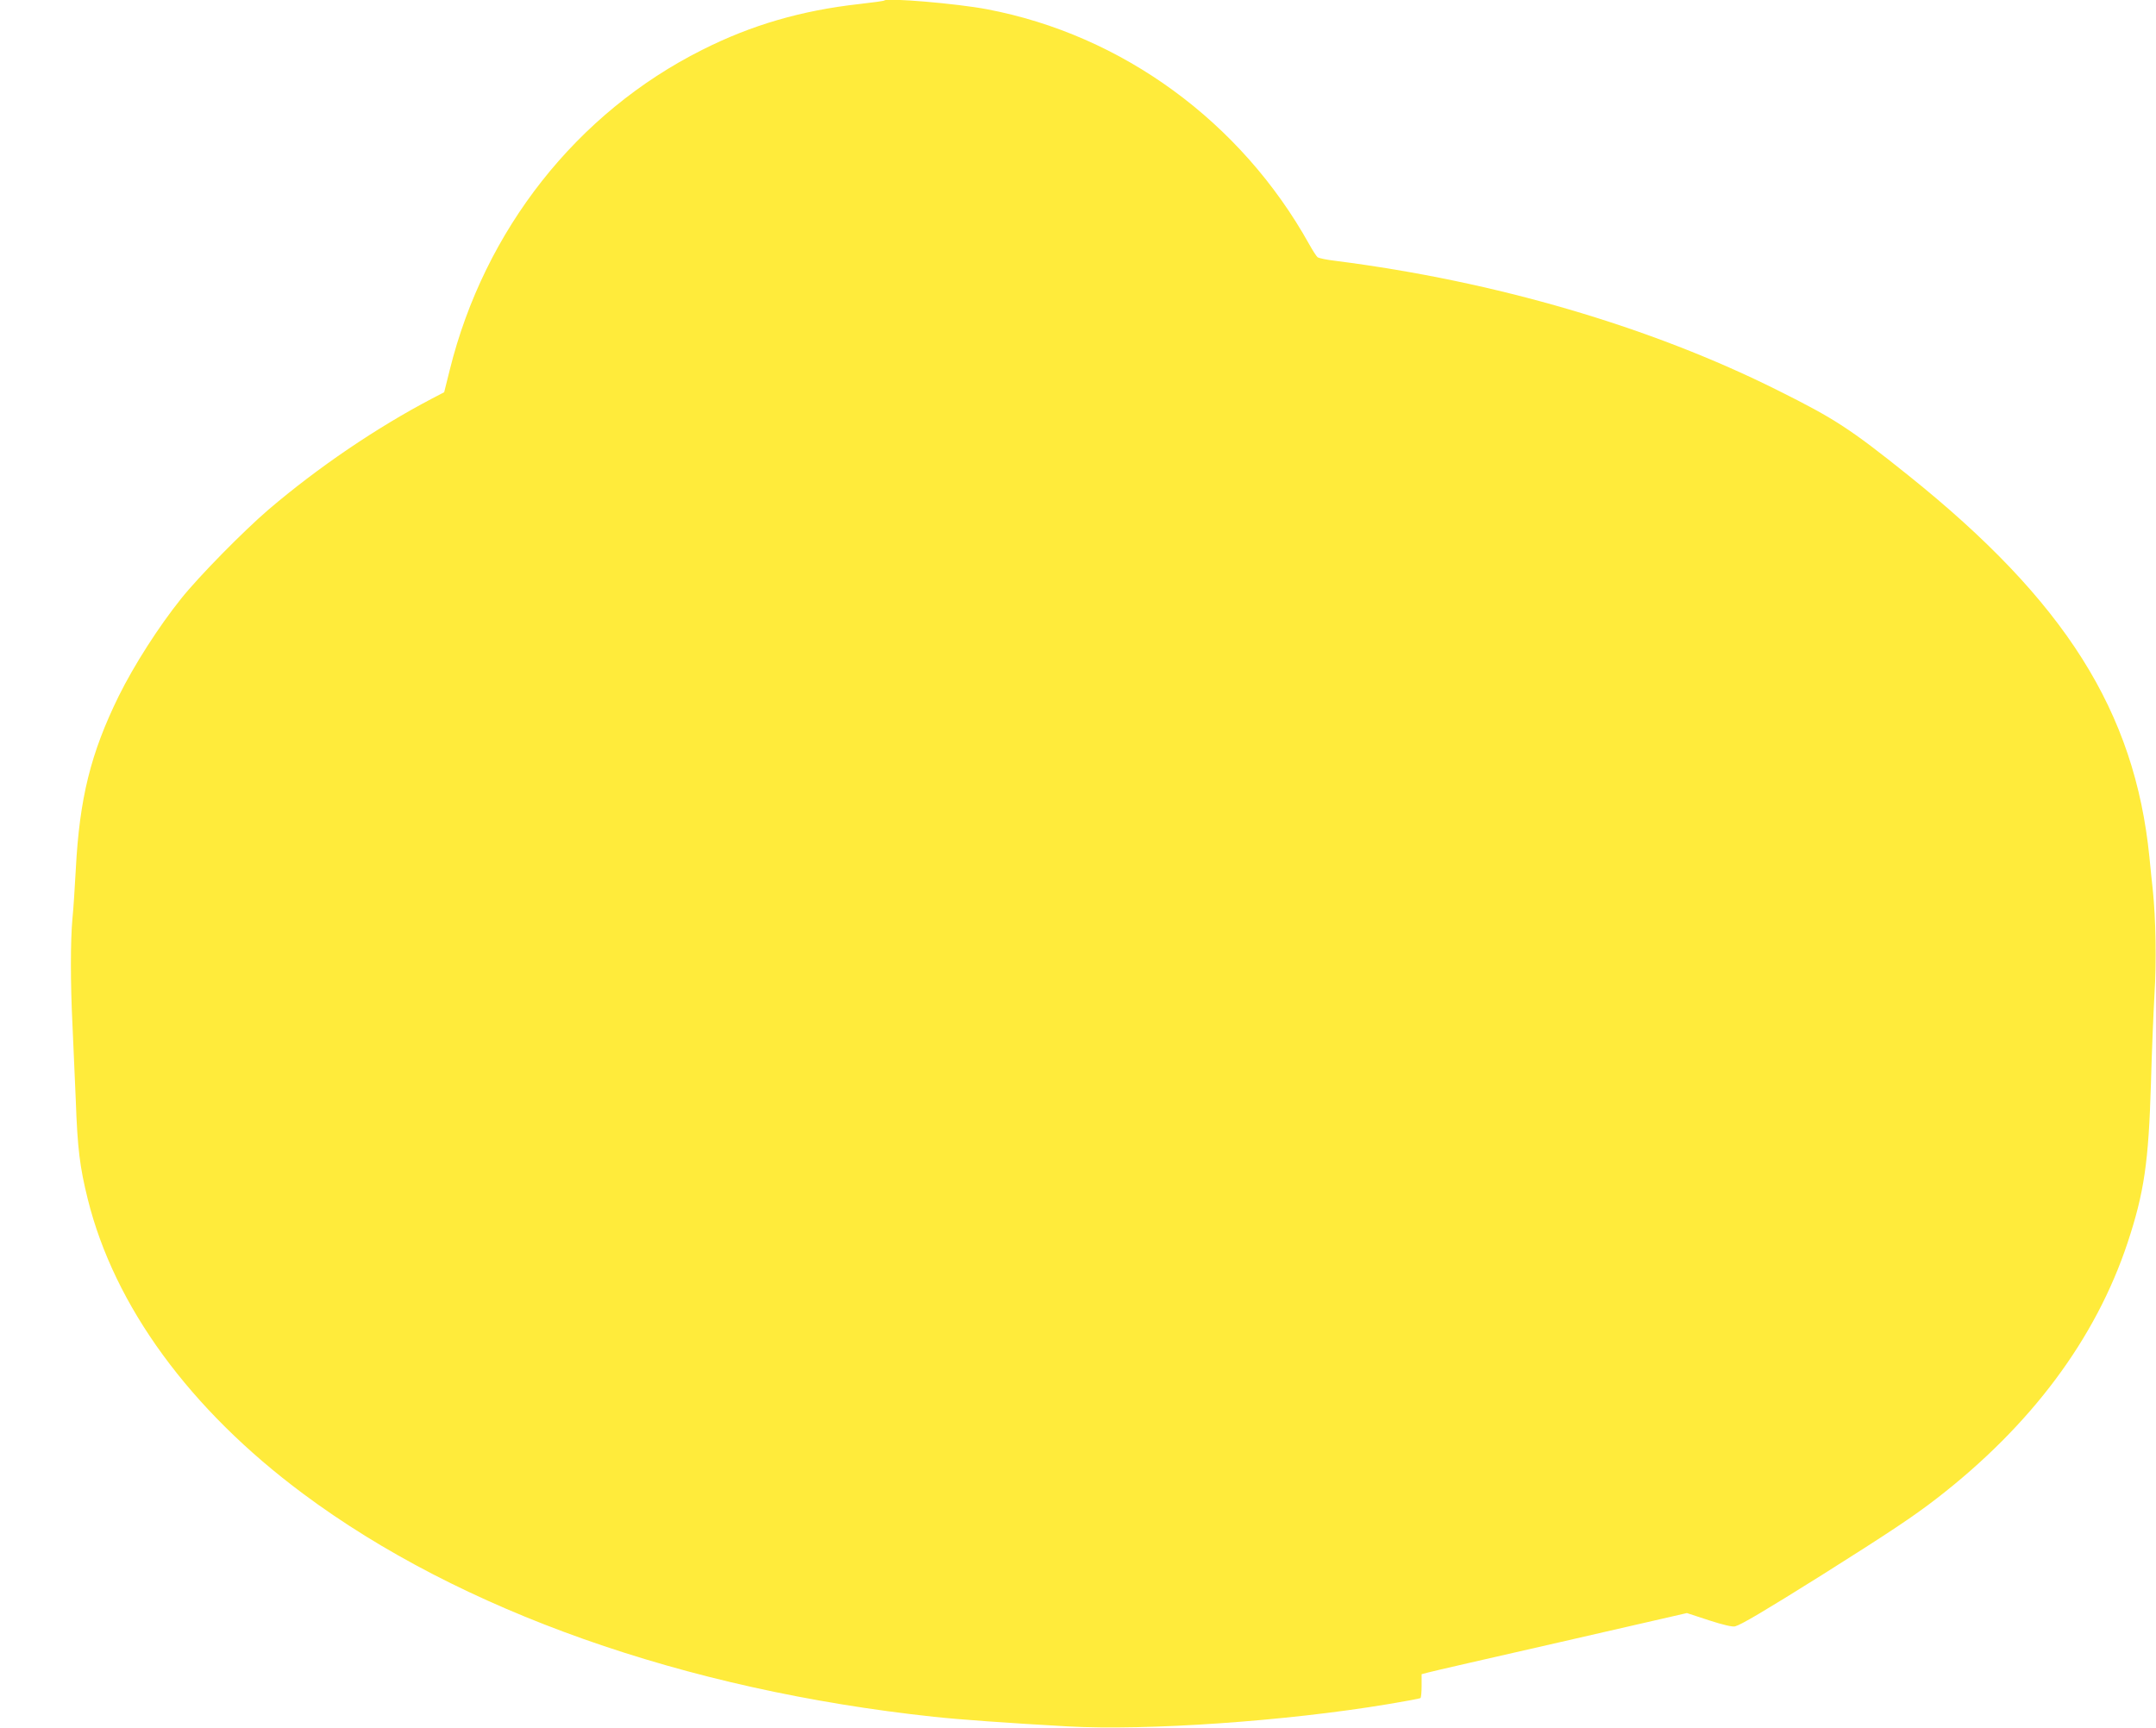
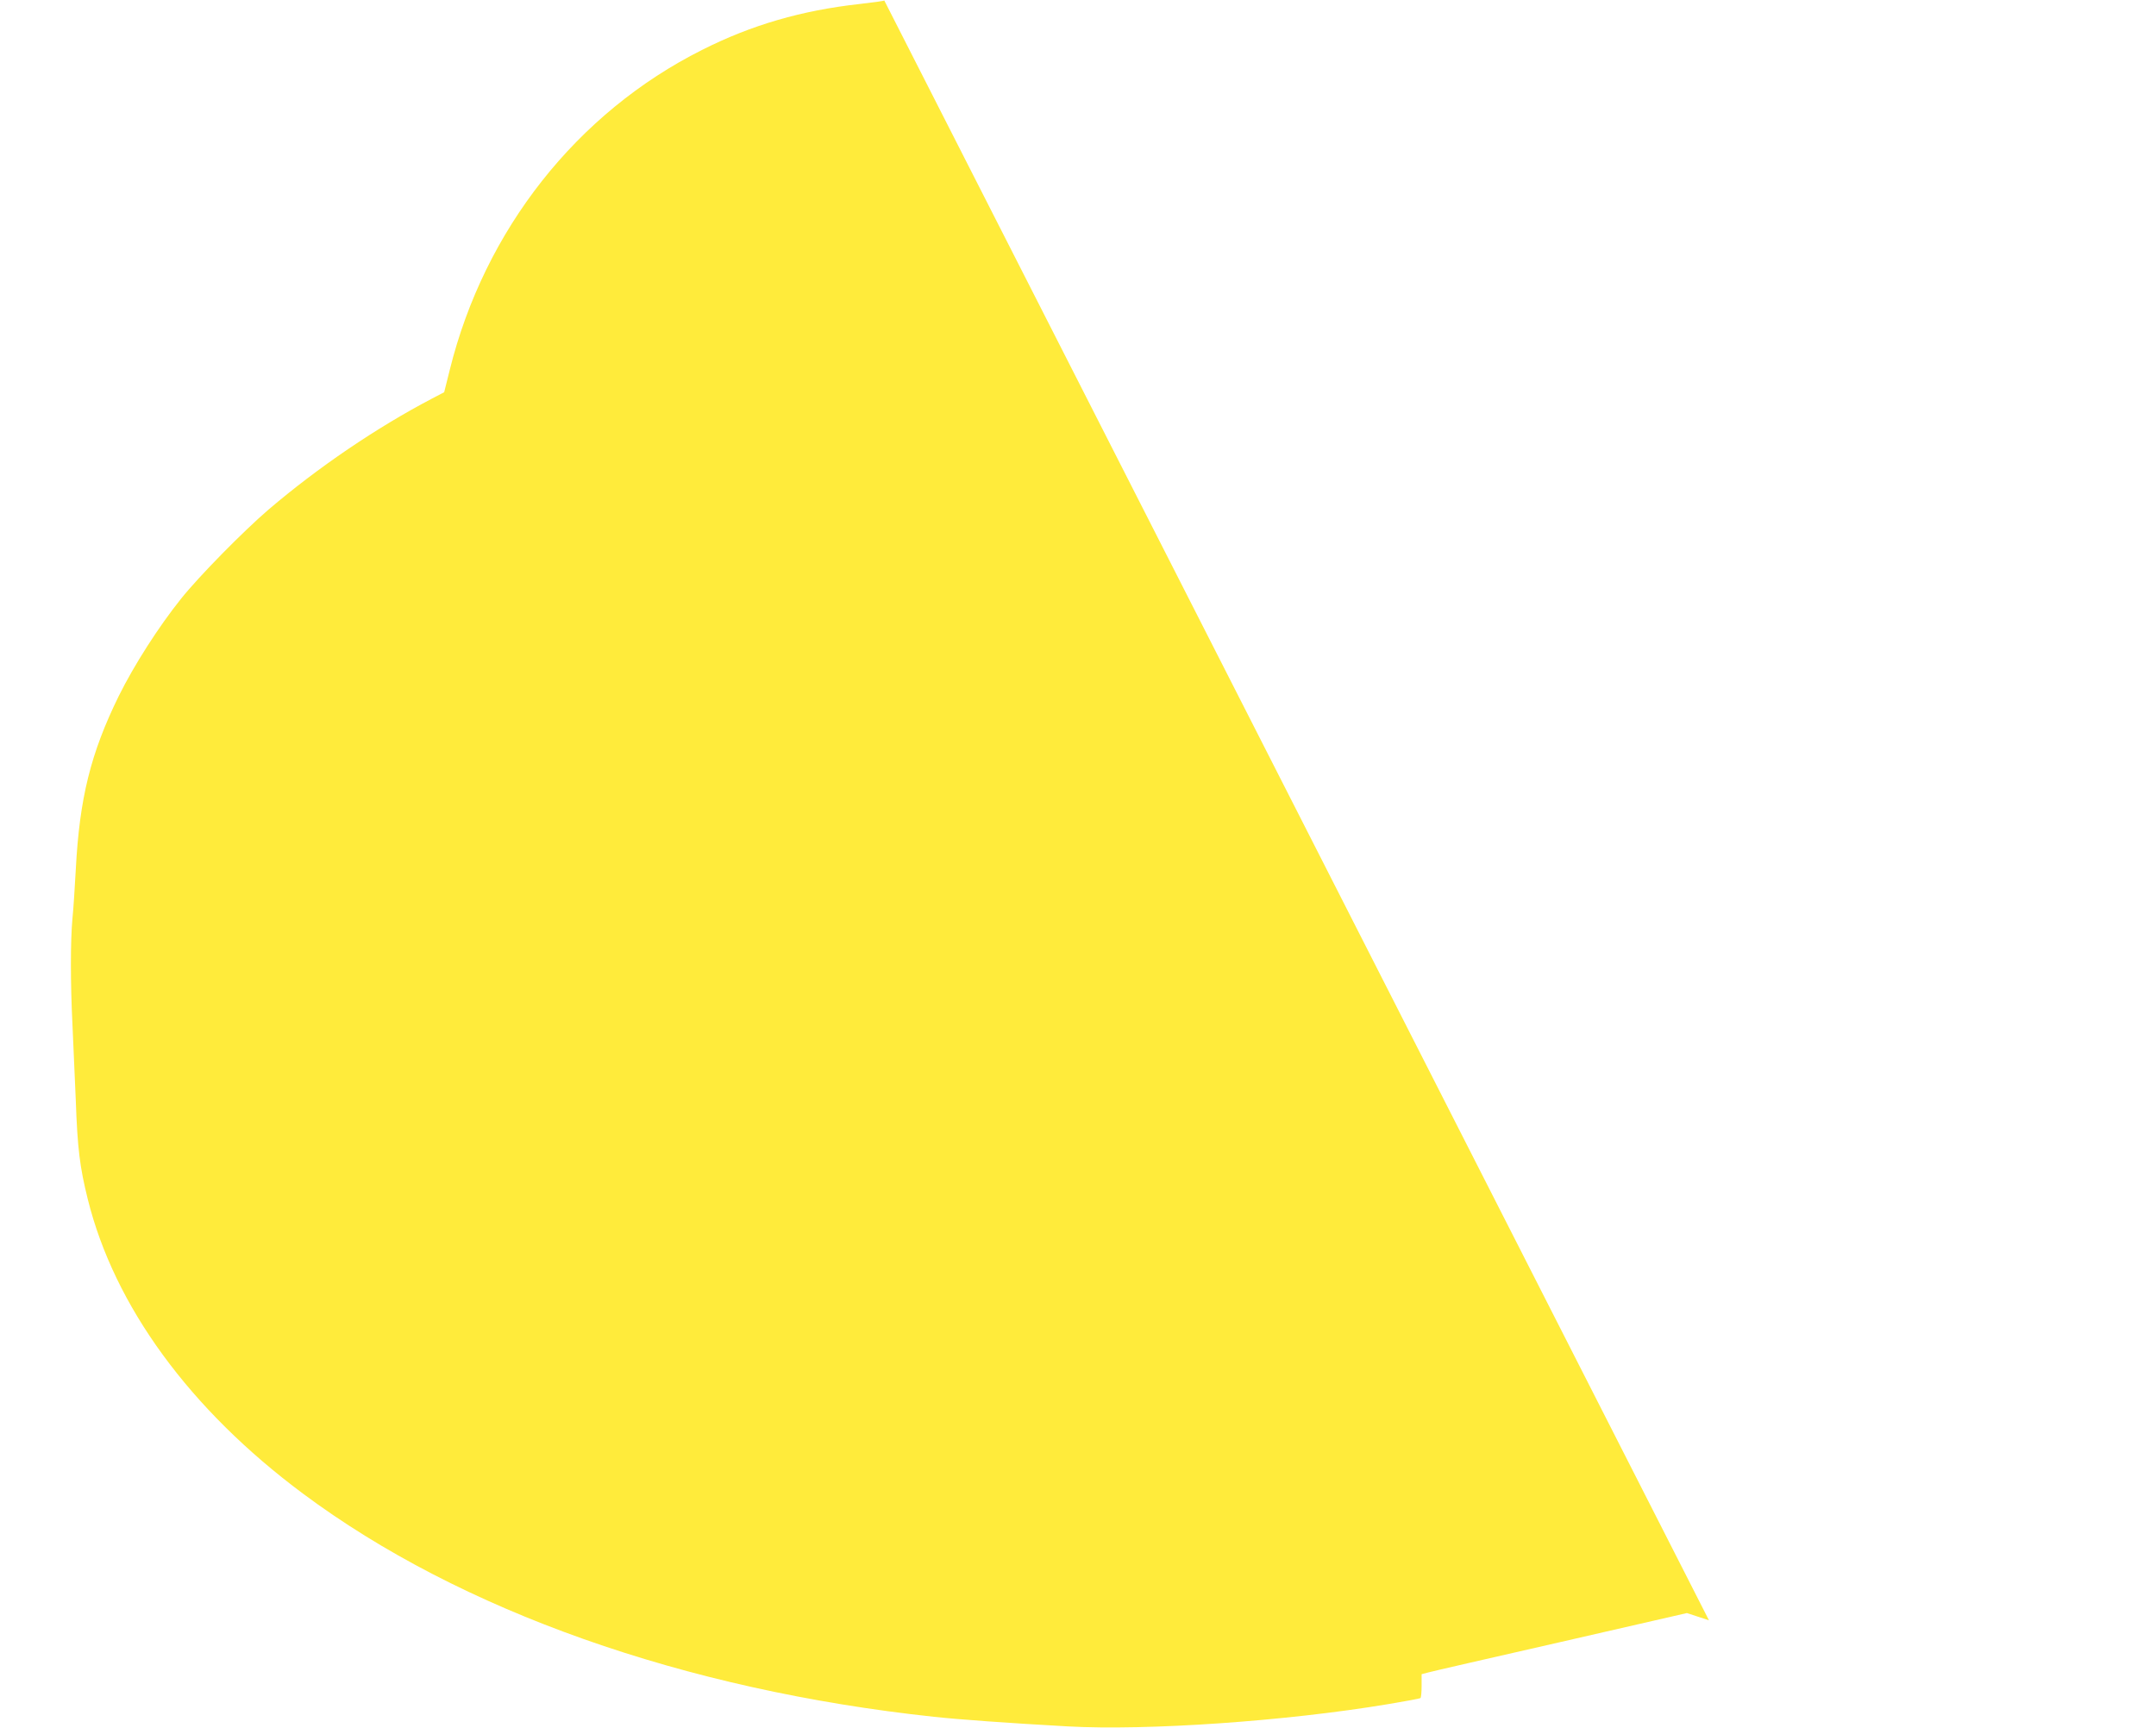
<svg xmlns="http://www.w3.org/2000/svg" version="1.0" width="1280pt" height="1026pt" viewBox="0 0 1280 1026" preserveAspectRatio="xMidYMid meet">
  <g transform="translate(0,1026) scale(0.1,-0.1)" fill="#ffeb3b" stroke="none">
-     <path d="M5250 10257 c-3 -3 -70 -12 -149 -21 -341 -38 -639 -124 -932 -272 -744 -373 -1293 -1069 -1499 -1901 l-33 -132 -71 -37 c-332 -174 -679 -410 -972 -660 -148 -127 -413 -396 -519 -529 -133 -166 -279 -394 -370 -578 -167 -340 -233 -608 -255 -1029 -6 -106 -14 -238 -20 -293 -12 -131 -12 -383 0 -625 5 -107 14 -312 20 -455 10 -285 24 -396 71 -585 158 -636 606 -1249 1278 -1749 934 -696 2264 -1166 3746 -1325 148 -16 437 -37 795 -57 471 -26 1295 31 1900 132 102 17 188 33 193 36 4 2 7 35 7 73 l0 69 38 10 c20 6 375 87 787 181 l750 172 131 -43 c83 -27 139 -40 155 -36 37 10 174 91 514 304 398 251 543 347 685 457 559 433 941 945 1131 1516 99 299 125 479 139 947 5 186 15 424 21 529 12 192 8 449 -10 619 -5 50 -15 137 -20 195 -87 866 -500 1521 -1431 2267 -347 278 -438 337 -775 505 -755 378 -1677 648 -2625 769 -52 6 -101 16 -108 22 -7 6 -29 40 -49 76 -405 728 -1111 1244 -1913 1396 -178 34 -593 69 -610 52z" />
+     <path d="M5250 10257 c-3 -3 -70 -12 -149 -21 -341 -38 -639 -124 -932 -272 -744 -373 -1293 -1069 -1499 -1901 l-33 -132 -71 -37 c-332 -174 -679 -410 -972 -660 -148 -127 -413 -396 -519 -529 -133 -166 -279 -394 -370 -578 -167 -340 -233 -608 -255 -1029 -6 -106 -14 -238 -20 -293 -12 -131 -12 -383 0 -625 5 -107 14 -312 20 -455 10 -285 24 -396 71 -585 158 -636 606 -1249 1278 -1749 934 -696 2264 -1166 3746 -1325 148 -16 437 -37 795 -57 471 -26 1295 31 1900 132 102 17 188 33 193 36 4 2 7 35 7 73 l0 69 38 10 c20 6 375 87 787 181 l750 172 131 -43 z" />
  </g>
</svg>